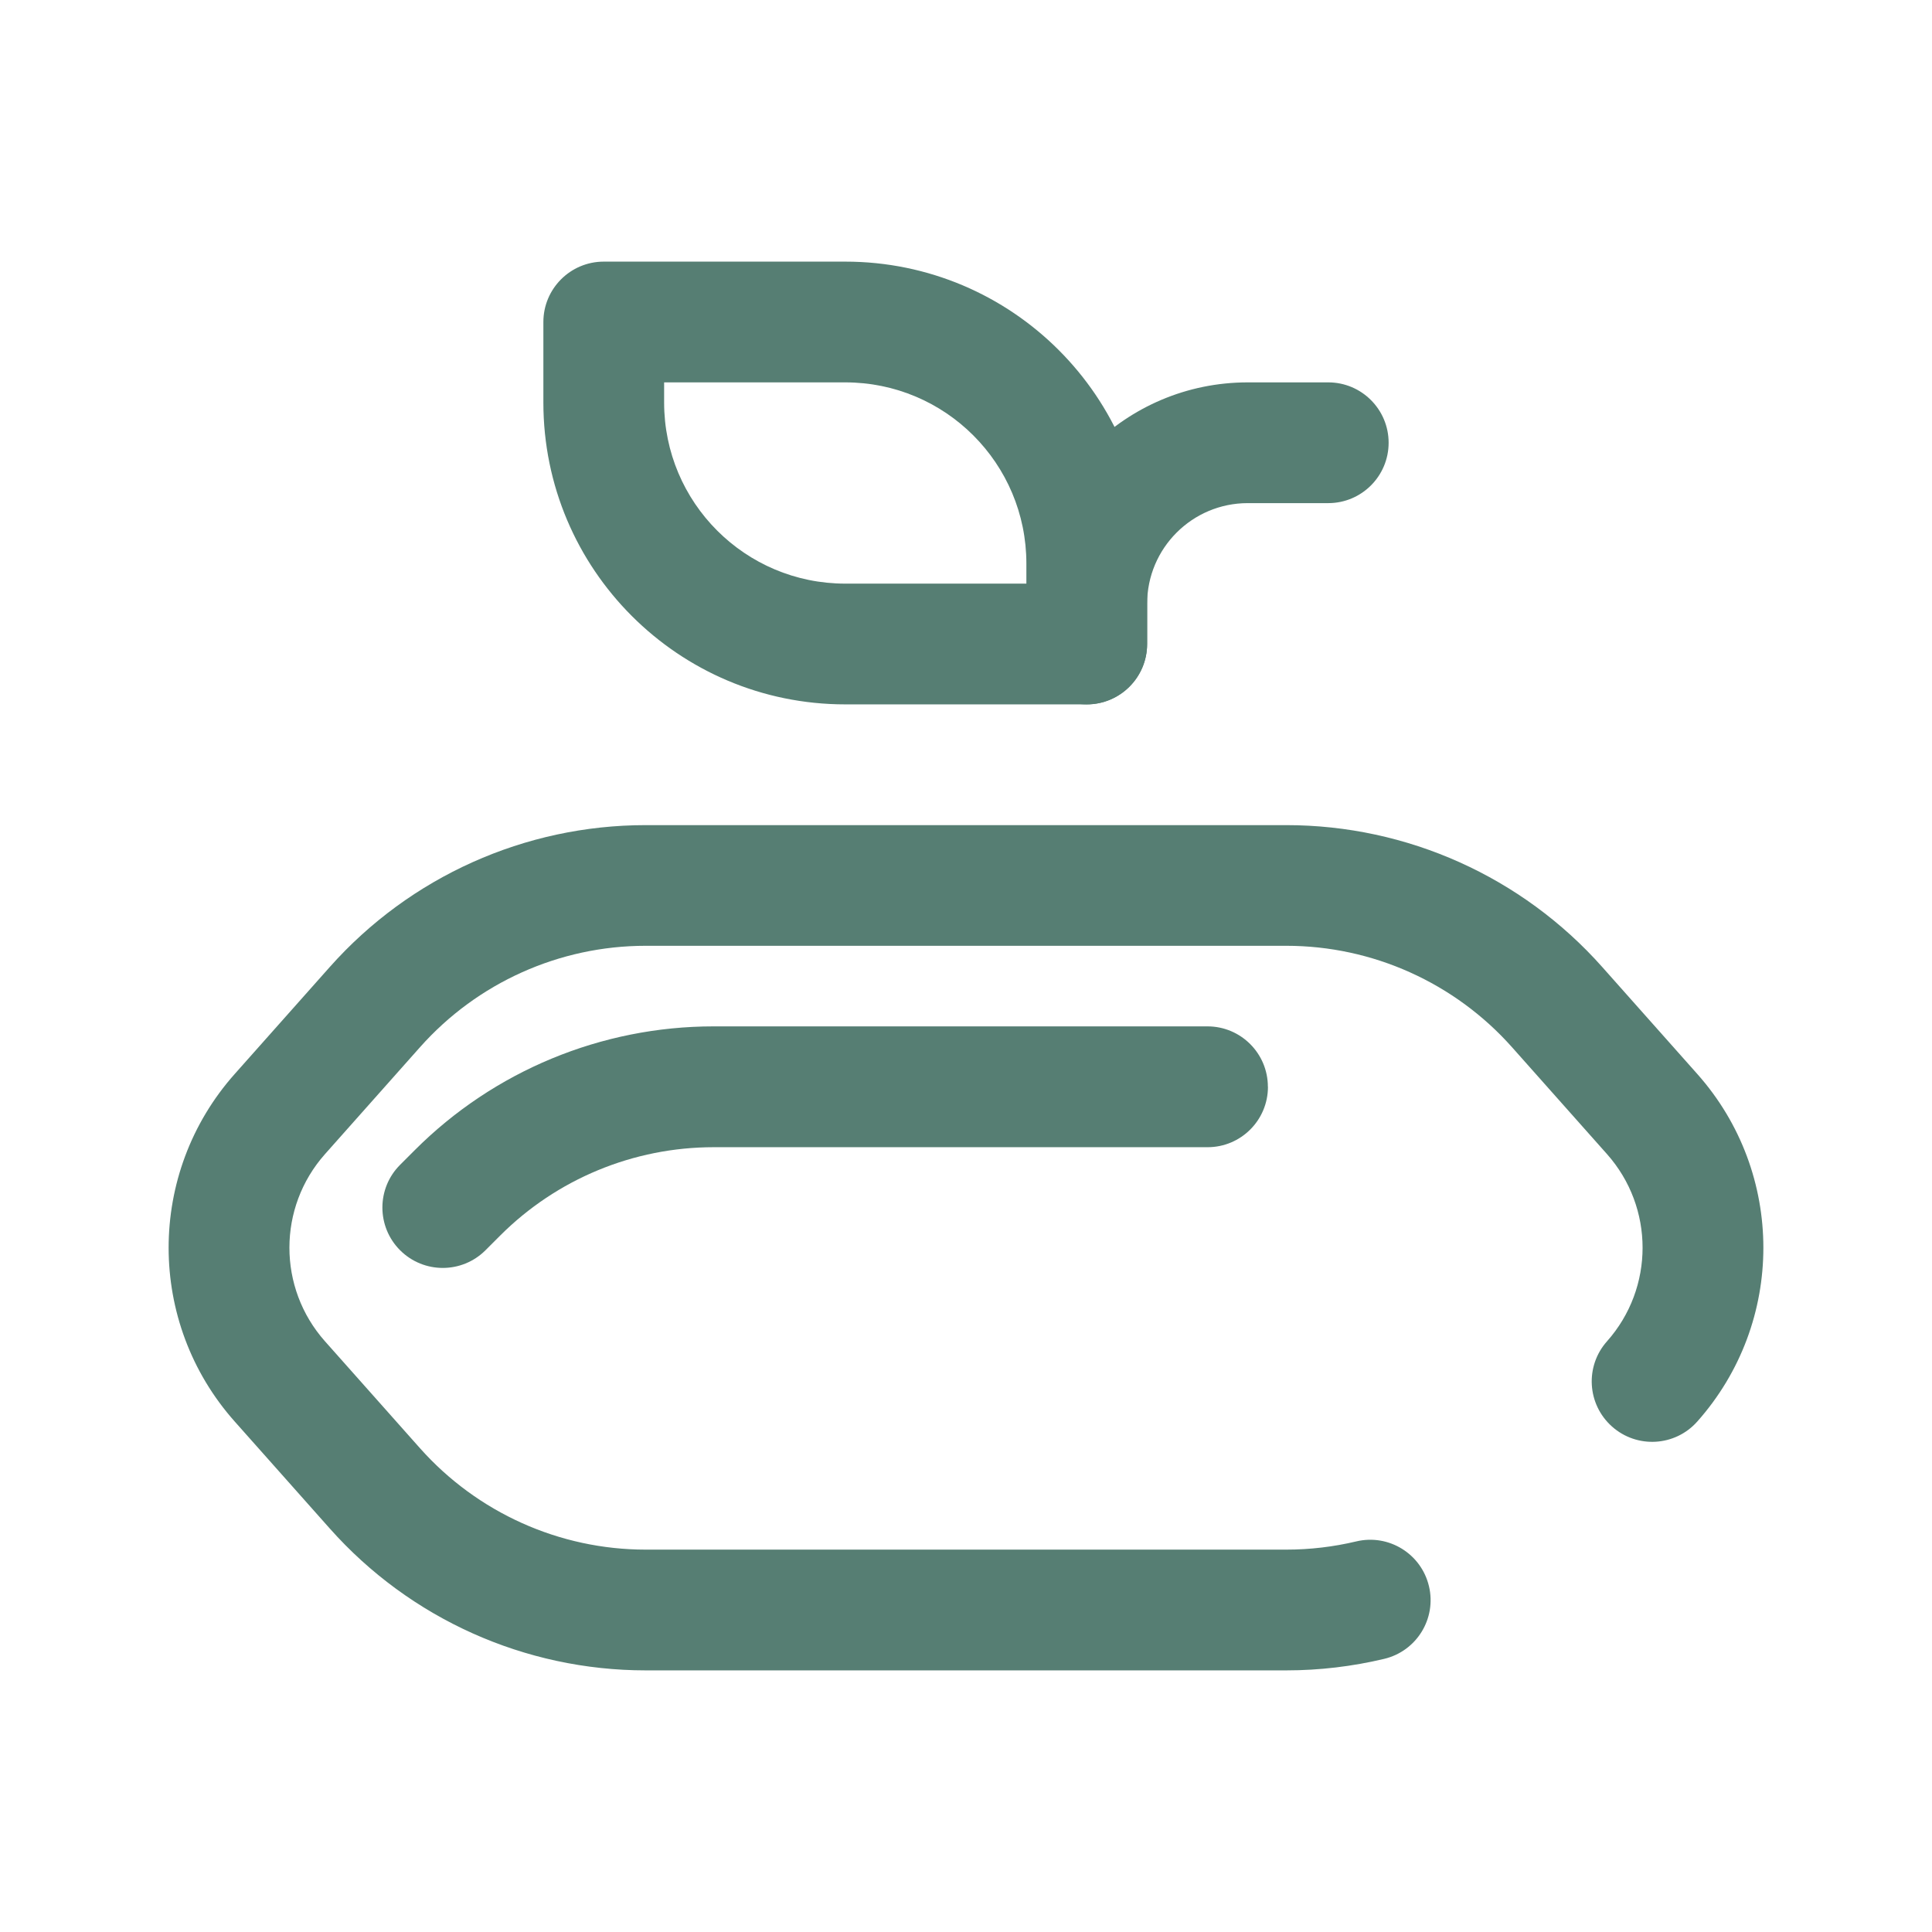
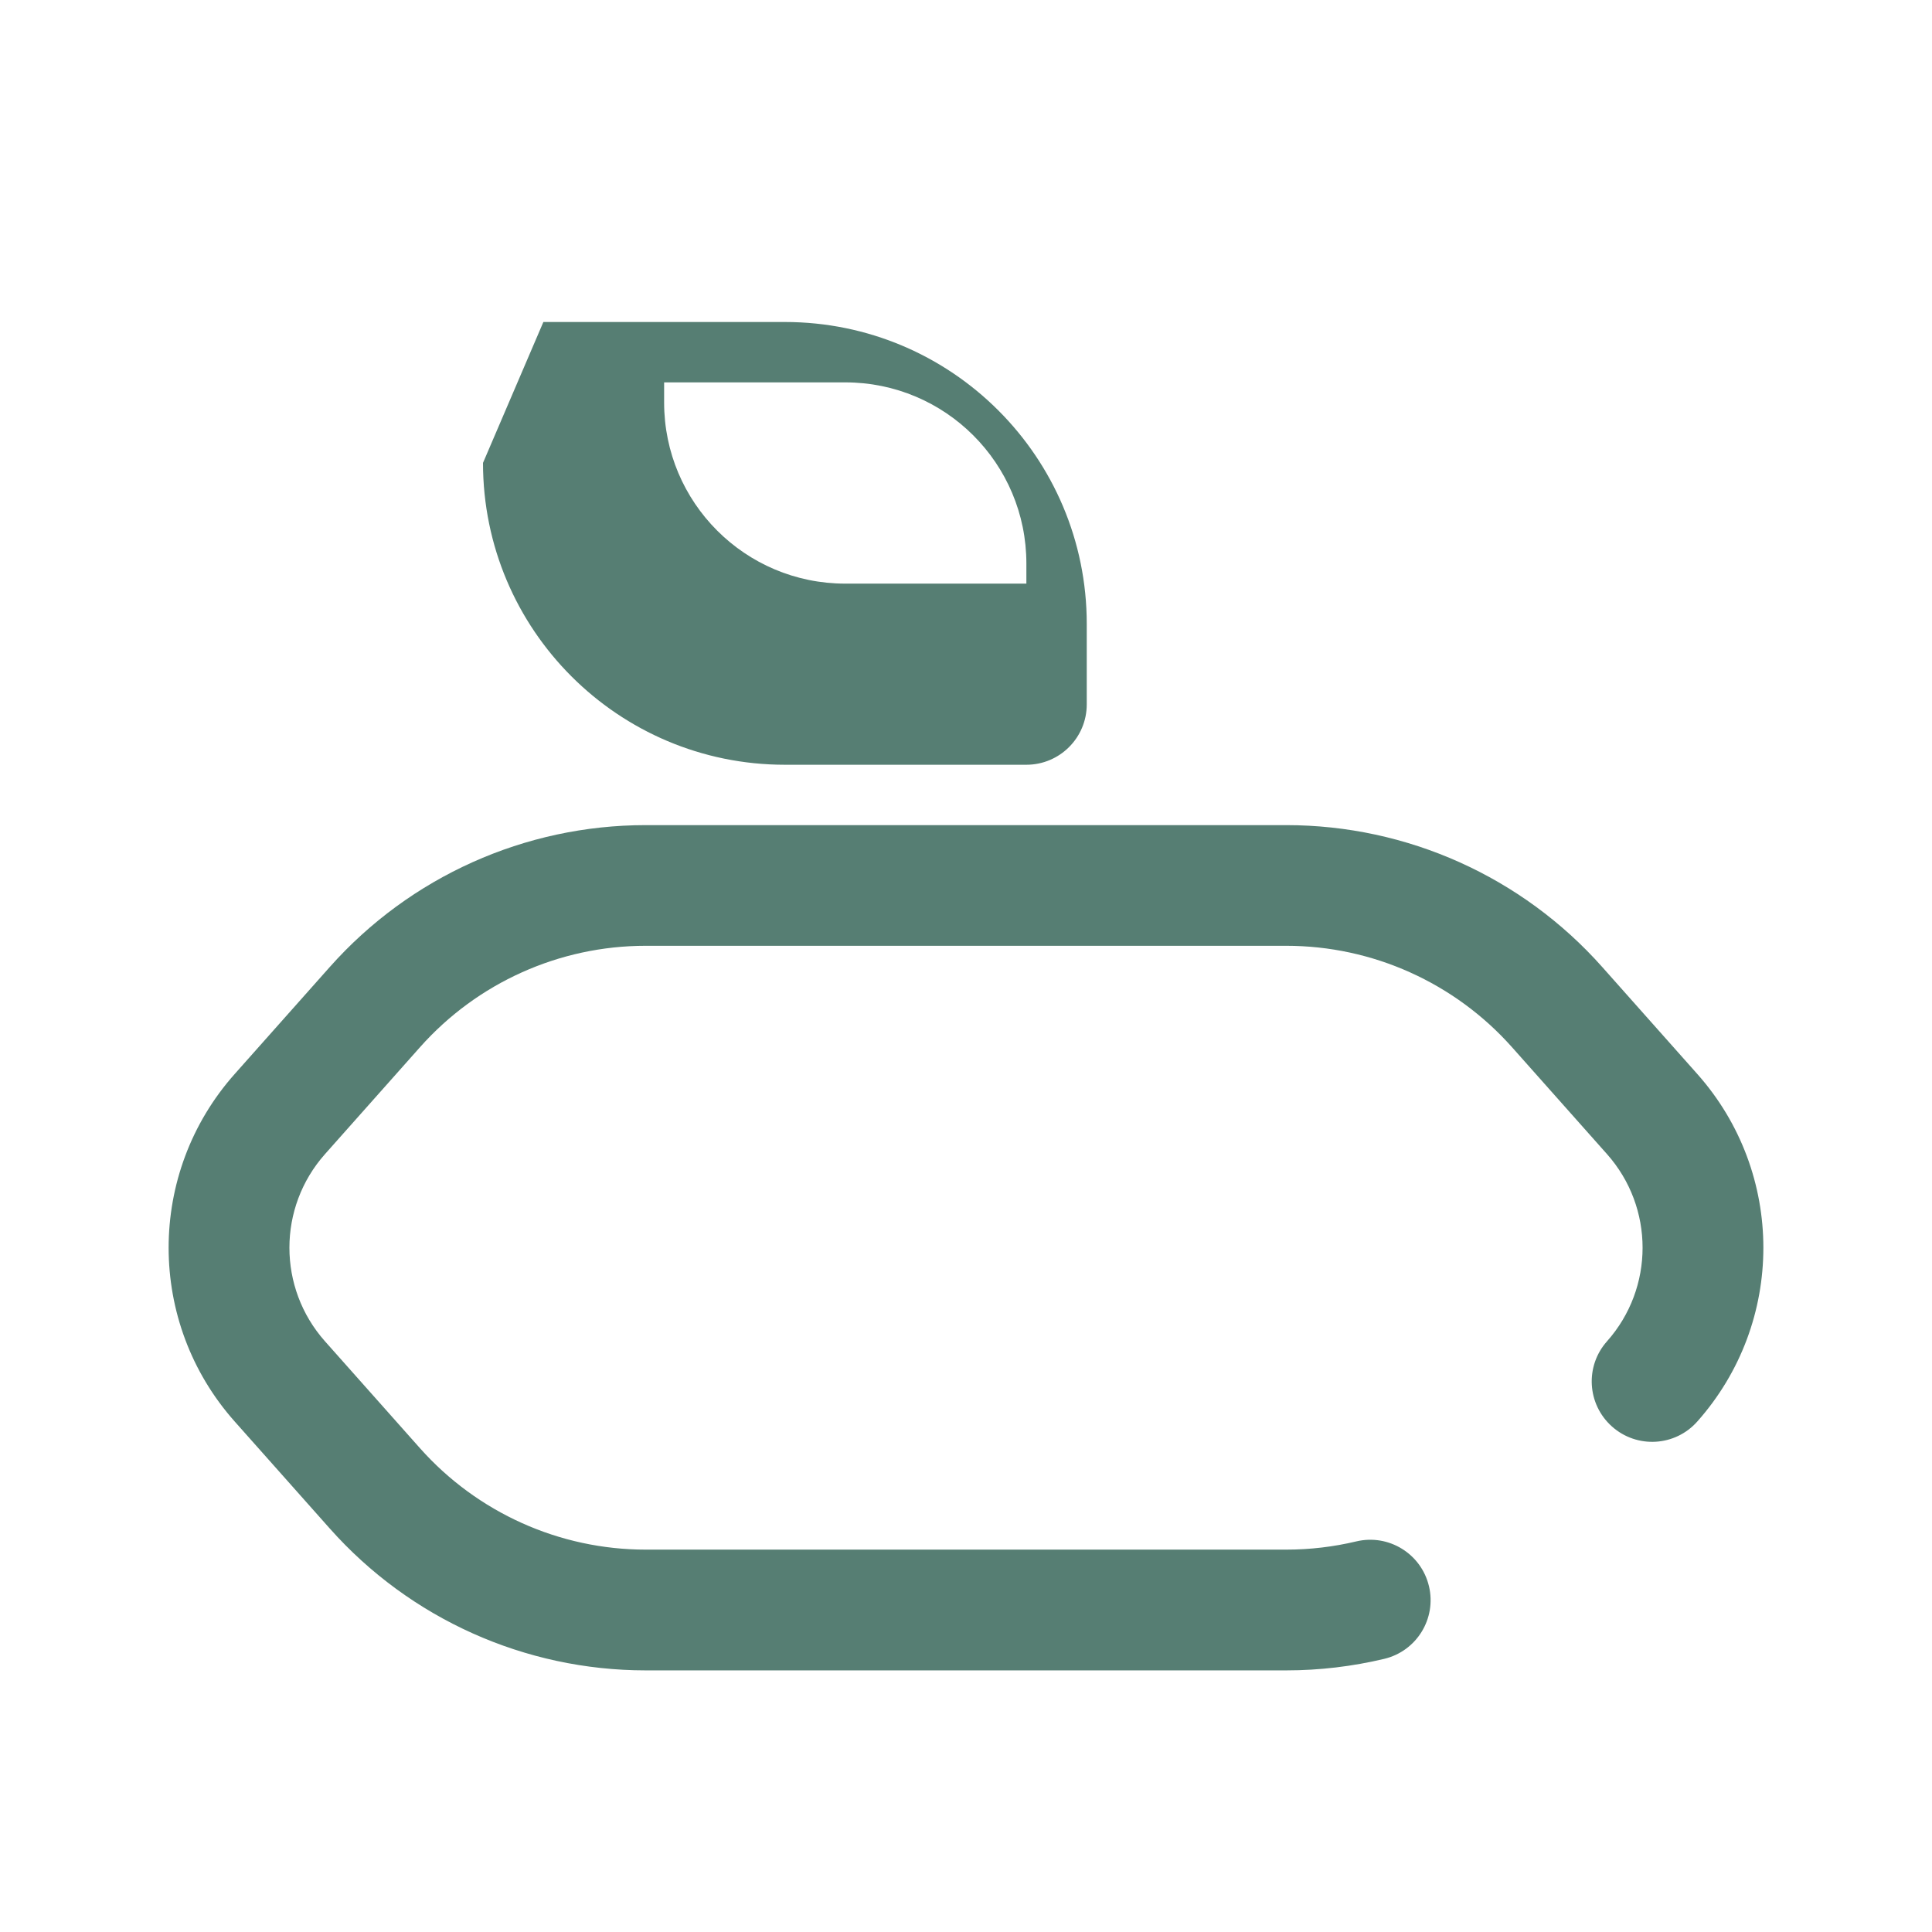
<svg xmlns="http://www.w3.org/2000/svg" version="1.1" width="300" viewBox="0 0 24 24" height="300" fill="none">
  <g transform="matrix(1,0,0,1,0,0)" height="100%" width="100%">
    <g fill-rule="evenodd" fill="#000" clip-rule="evenodd">
      <path stroke-opacity="1" stroke="none" data-original-color="#000000ff" fill-opacity="1" fill="#567e73" d="m4.097 12.012c.996-1.121 2.424-1.762 3.924-1.762h7.958c1.5 0 2.928.641 3.924 1.762l1.181 1.329c1.095 1.231 1.095 3.087 0 4.318-.275.31-.749.338-1.059.062s-.338-.749-.062-1.059c.589-.663.589-1.662 0-2.325l-1.181-1.329c-.712-.8-1.732-1.259-2.803-1.259h-7.958c-1.071 0-2.091.458-2.803 1.259l-1.181 1.329c-.589.663-.589 1.662 0 2.325l1.181 1.329c.712.8 1.732 1.259 2.803 1.259h7.958c.295 0 .587-.035.869-.102.403-.096.807.153.903.556.096.403-.153.807-.556.903-.395.094-.803.143-1.216.143h-7.958c-1.5 0-2.928-.641-3.924-1.762l-1.181-1.329c-1.095-1.231-1.095-3.087 0-4.318z" />
-       <path stroke-opacity="1" stroke="none" data-original-color="#000000ff" fill-opacity="1" fill="#567e73" d="m15.75 13.5c0-.414-.336-.75-.75-.75h-6.136c-1.392 0-2.728.553-3.712 1.538l-.182.182c-.293.293-.293.768 0 1.061s.768.293 1.061 0l.182-.182c.703-.703 1.657-1.098 2.652-1.098h6.136c.414 0 .75-.336.75-.75z" />
-       <path stroke-opacity="1" stroke="none" data-original-color="#000000ff" fill-opacity="1" fill="#567e73" d="m6.75 4c0-.414.336-.75.75-.75h3c2.071 0 3.75 1.679 3.75 3.75v1c0 .414-.336.75-.75.75h-3c-2.071 0-3.75-1.679-3.75-3.75zm1.5.75v.25c0 1.243 1.007 2.25 2.25 2.25h2.25v-.25c0-1.243-1.007-2.25-2.25-2.25z" />
-       <path stroke-opacity="1" stroke="none" data-original-color="#000000ff" fill-opacity="1" fill="#567e73" d="m15.5 6.25c-.69 0-1.25.56-1.25 1.25v.5c0 .414-.336.75-.75.75s-.75-.336-.75-.75v-.5c0-1.519 1.231-2.75 2.75-2.75h1c.414 0 .75.336.75.75s-.336.75-.75.75z" />
+       <path stroke-opacity="1" stroke="none" data-original-color="#000000ff" fill-opacity="1" fill="#567e73" d="m6.75 4h3c2.071 0 3.75 1.679 3.75 3.75v1c0 .414-.336.75-.75.75h-3c-2.071 0-3.75-1.679-3.75-3.75zm1.5.75v.25c0 1.243 1.007 2.25 2.25 2.25h2.25v-.25c0-1.243-1.007-2.25-2.25-2.25z" />
    </g>
  </g>
</svg>